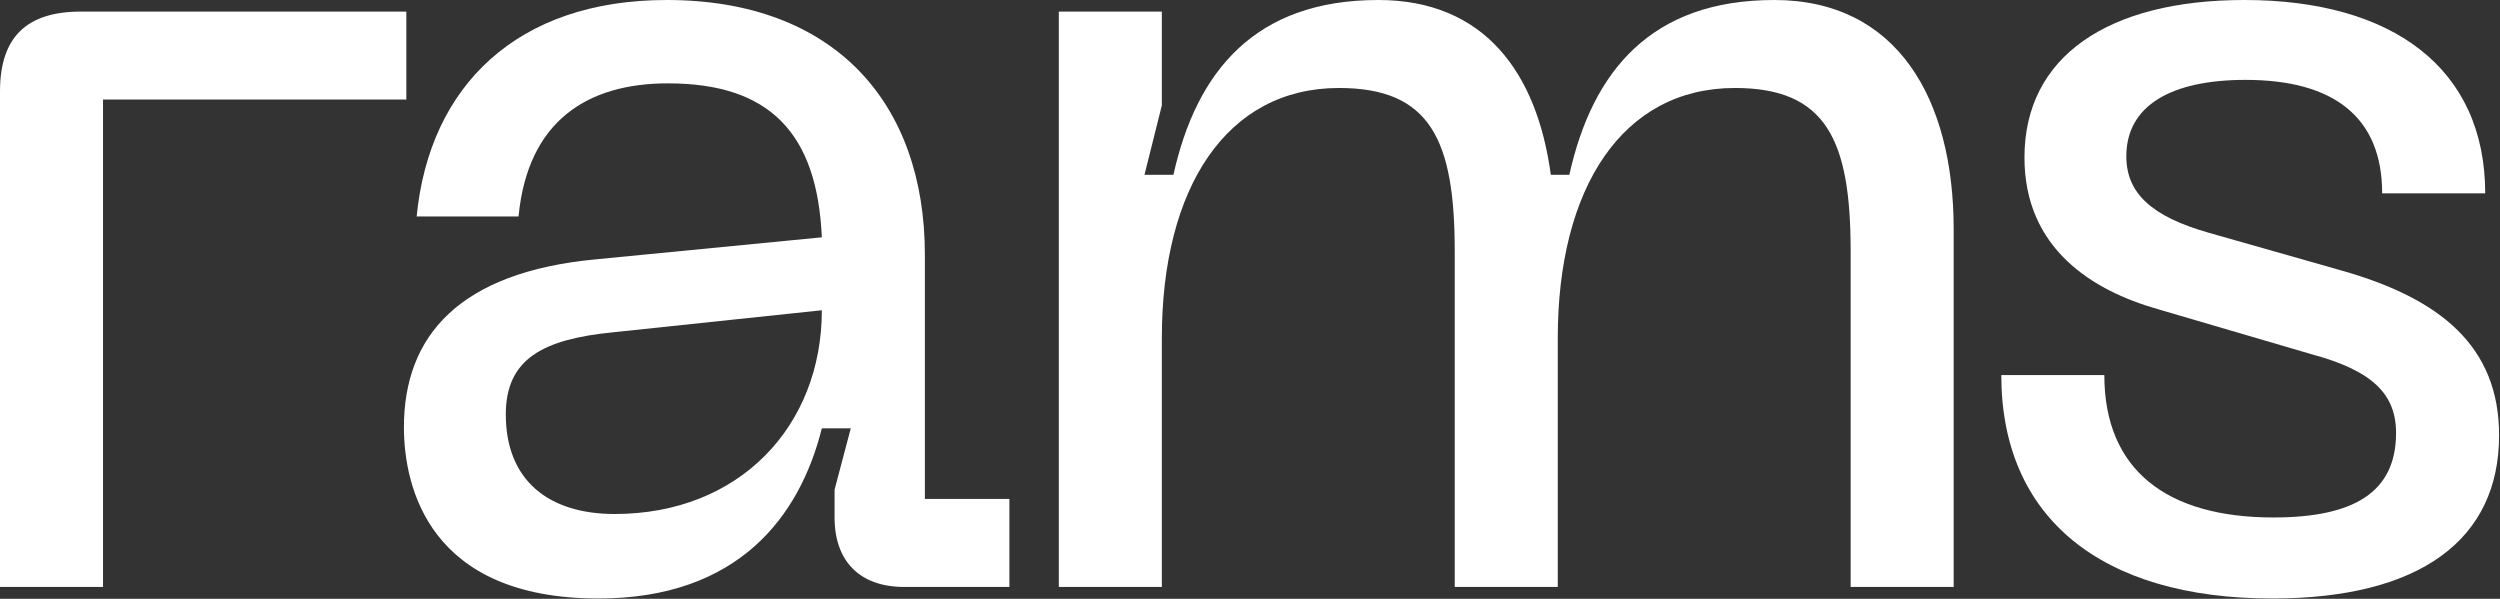
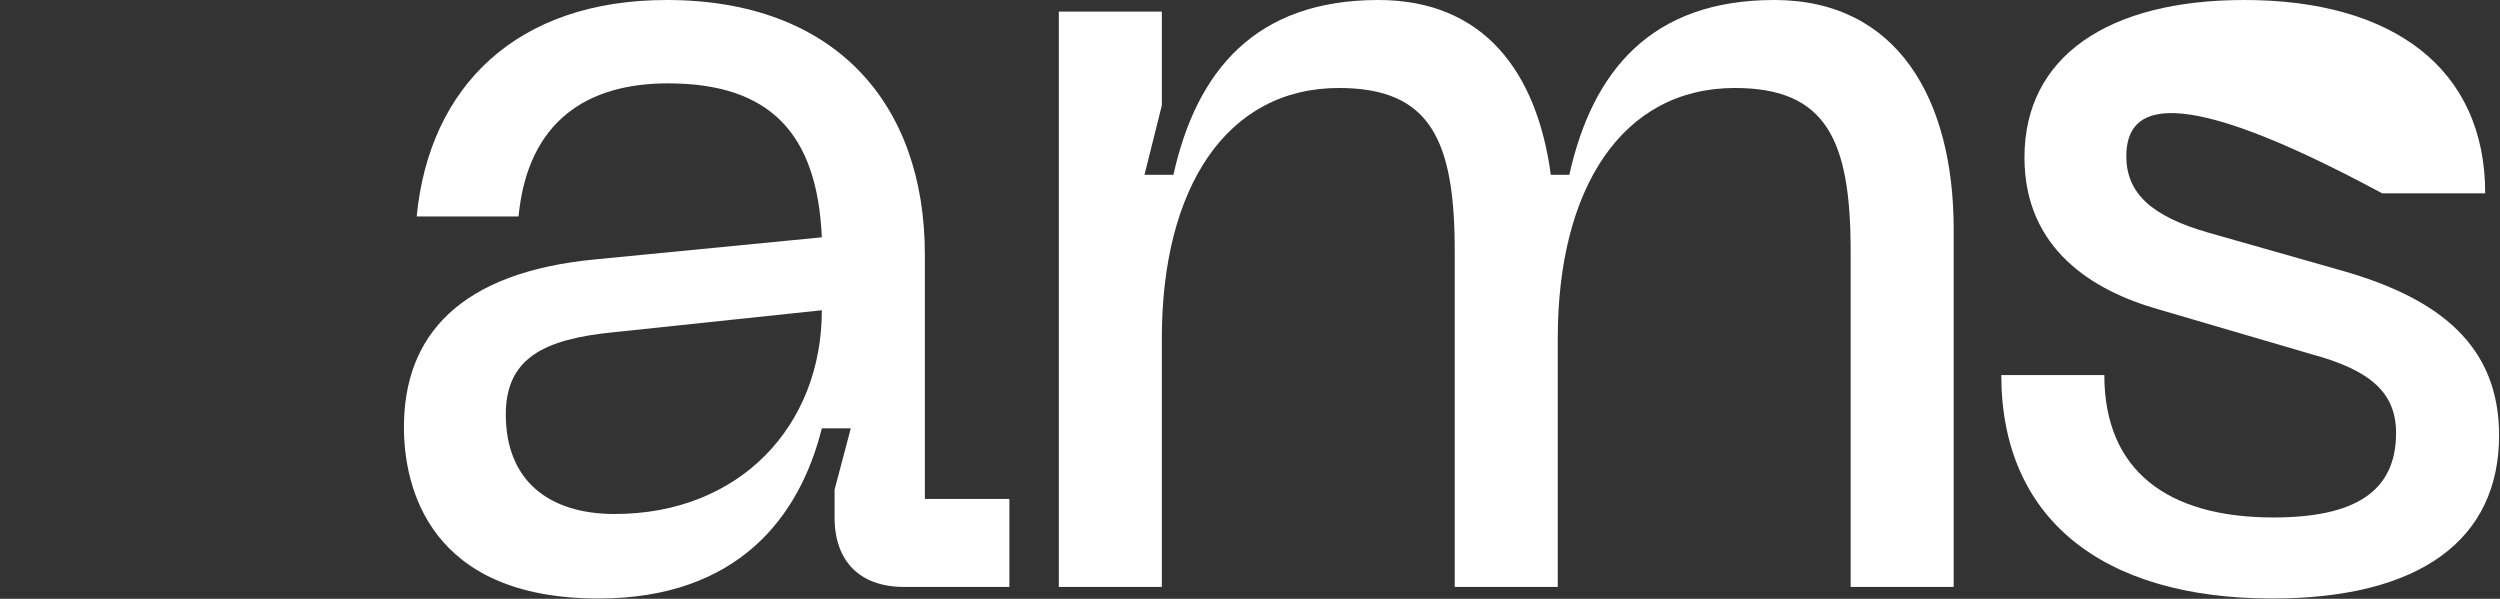
<svg xmlns="http://www.w3.org/2000/svg" width="2125" height="509" viewBox="0 0 2125 509" fill="none">
  <rect x="0" y="0" width="2125" height="509" fill="#333333" stroke="none" />
-   <path d="M1931.36 508.728C1785.73 508.728 1701.11 439.848 1701.11 318.816H1788.68C1788.68 399.504 1841.82 439.848 1932.35 439.848C2001.23 439.848 2036.65 418.2 2036.65 368.016C2036.65 334.56 2015.99 314.88 1964.82 301.104L1833.95 262.728C1778.84 246.984 1720.79 211.56 1720.79 133.824C1720.79 48.216 1791.63 0 1907.75 0C2033.7 0 2112.42 58.056 2112.42 164.328H2024.84C2024.84 99.384 1983.51 67.896 1908.73 67.896C1845.75 67.896 1807.38 89.544 1807.38 132.84C1807.38 164.328 1829.03 184.008 1877.24 197.784L1991.39 230.256C2074.04 253.872 2124.23 294.216 2124.23 369.984C2124.23 458.544 2057.31 508.728 1931.36 508.728Z" fill="white" style="fill:white;fill-opacity:1;" />
+   <path d="M1931.36 508.728C1785.73 508.728 1701.11 439.848 1701.11 318.816H1788.68C1788.68 399.504 1841.82 439.848 1932.35 439.848C2001.23 439.848 2036.65 418.2 2036.65 368.016C2036.65 334.56 2015.99 314.88 1964.82 301.104L1833.95 262.728C1778.84 246.984 1720.79 211.56 1720.79 133.824C1720.79 48.216 1791.63 0 1907.75 0C2033.7 0 2112.42 58.056 2112.42 164.328H2024.84C1845.75 67.896 1807.38 89.544 1807.38 132.84C1807.38 164.328 1829.03 184.008 1877.24 197.784L1991.39 230.256C2074.04 253.872 2124.23 294.216 2124.23 369.984C2124.23 458.544 2057.31 508.728 1931.36 508.728Z" fill="white" style="fill:white;fill-opacity:1;" />
  <path d="M899.991 498.888V9.84H987.567V89.544L972.807 148.584H997.407C1017.09 60.024 1067.27 0 1171.58 0C1261.12 0 1306.38 61.008 1318.19 148.584H1333.94C1353.62 60.024 1403.8 0 1508.1 0C1612.41 0 1660.62 83.64 1660.62 194.832V498.888H1573.05V213.528C1573.05 119.064 1552.38 74.784 1474.65 74.784C1379.2 74.784 1324.1 159.408 1324.1 287.328V498.888H1236.52V213.528C1236.52 119.064 1215.86 74.784 1138.12 74.784C1042.67 74.784 987.567 159.408 987.567 287.328V498.888H899.991Z" fill="white" style="fill:white;fill-opacity:1;" />
  <path d="M343.339 363.096C343.339 285.36 390.571 231.24 506.683 220.416L698.563 201.72C694.627 113.16 654.283 70.848 567.691 70.848C499.795 70.848 448.627 102.336 440.755 184.008H354.163C364.987 72.816 439.771 0 566.707 0C709.387 0 786.139 87.576 786.139 216.48V424.104H857.971V498.888H768.427C731.035 498.888 709.387 477.24 709.387 439.848V416.232L723.163 364.08H698.563C679.867 438.864 627.715 508.728 508.651 508.728C364.987 508.728 343.339 414.264 343.339 363.096ZM429.931 352.272C429.931 408.36 466.339 436.896 522.427 436.896C628.699 436.896 698.563 362.112 698.563 263.712L521.443 282.408C461.419 288.312 429.931 305.04 429.931 352.272Z" fill="white" style="fill:white;fill-opacity:1;" />
-   <path d="M0 77.736C0 31.488 22.632 9.84 68.88 9.84H345.384V84.624H87.576V498.888H0V77.736Z" fill="white" style="fill:white;fill-opacity:1;" />
</svg>